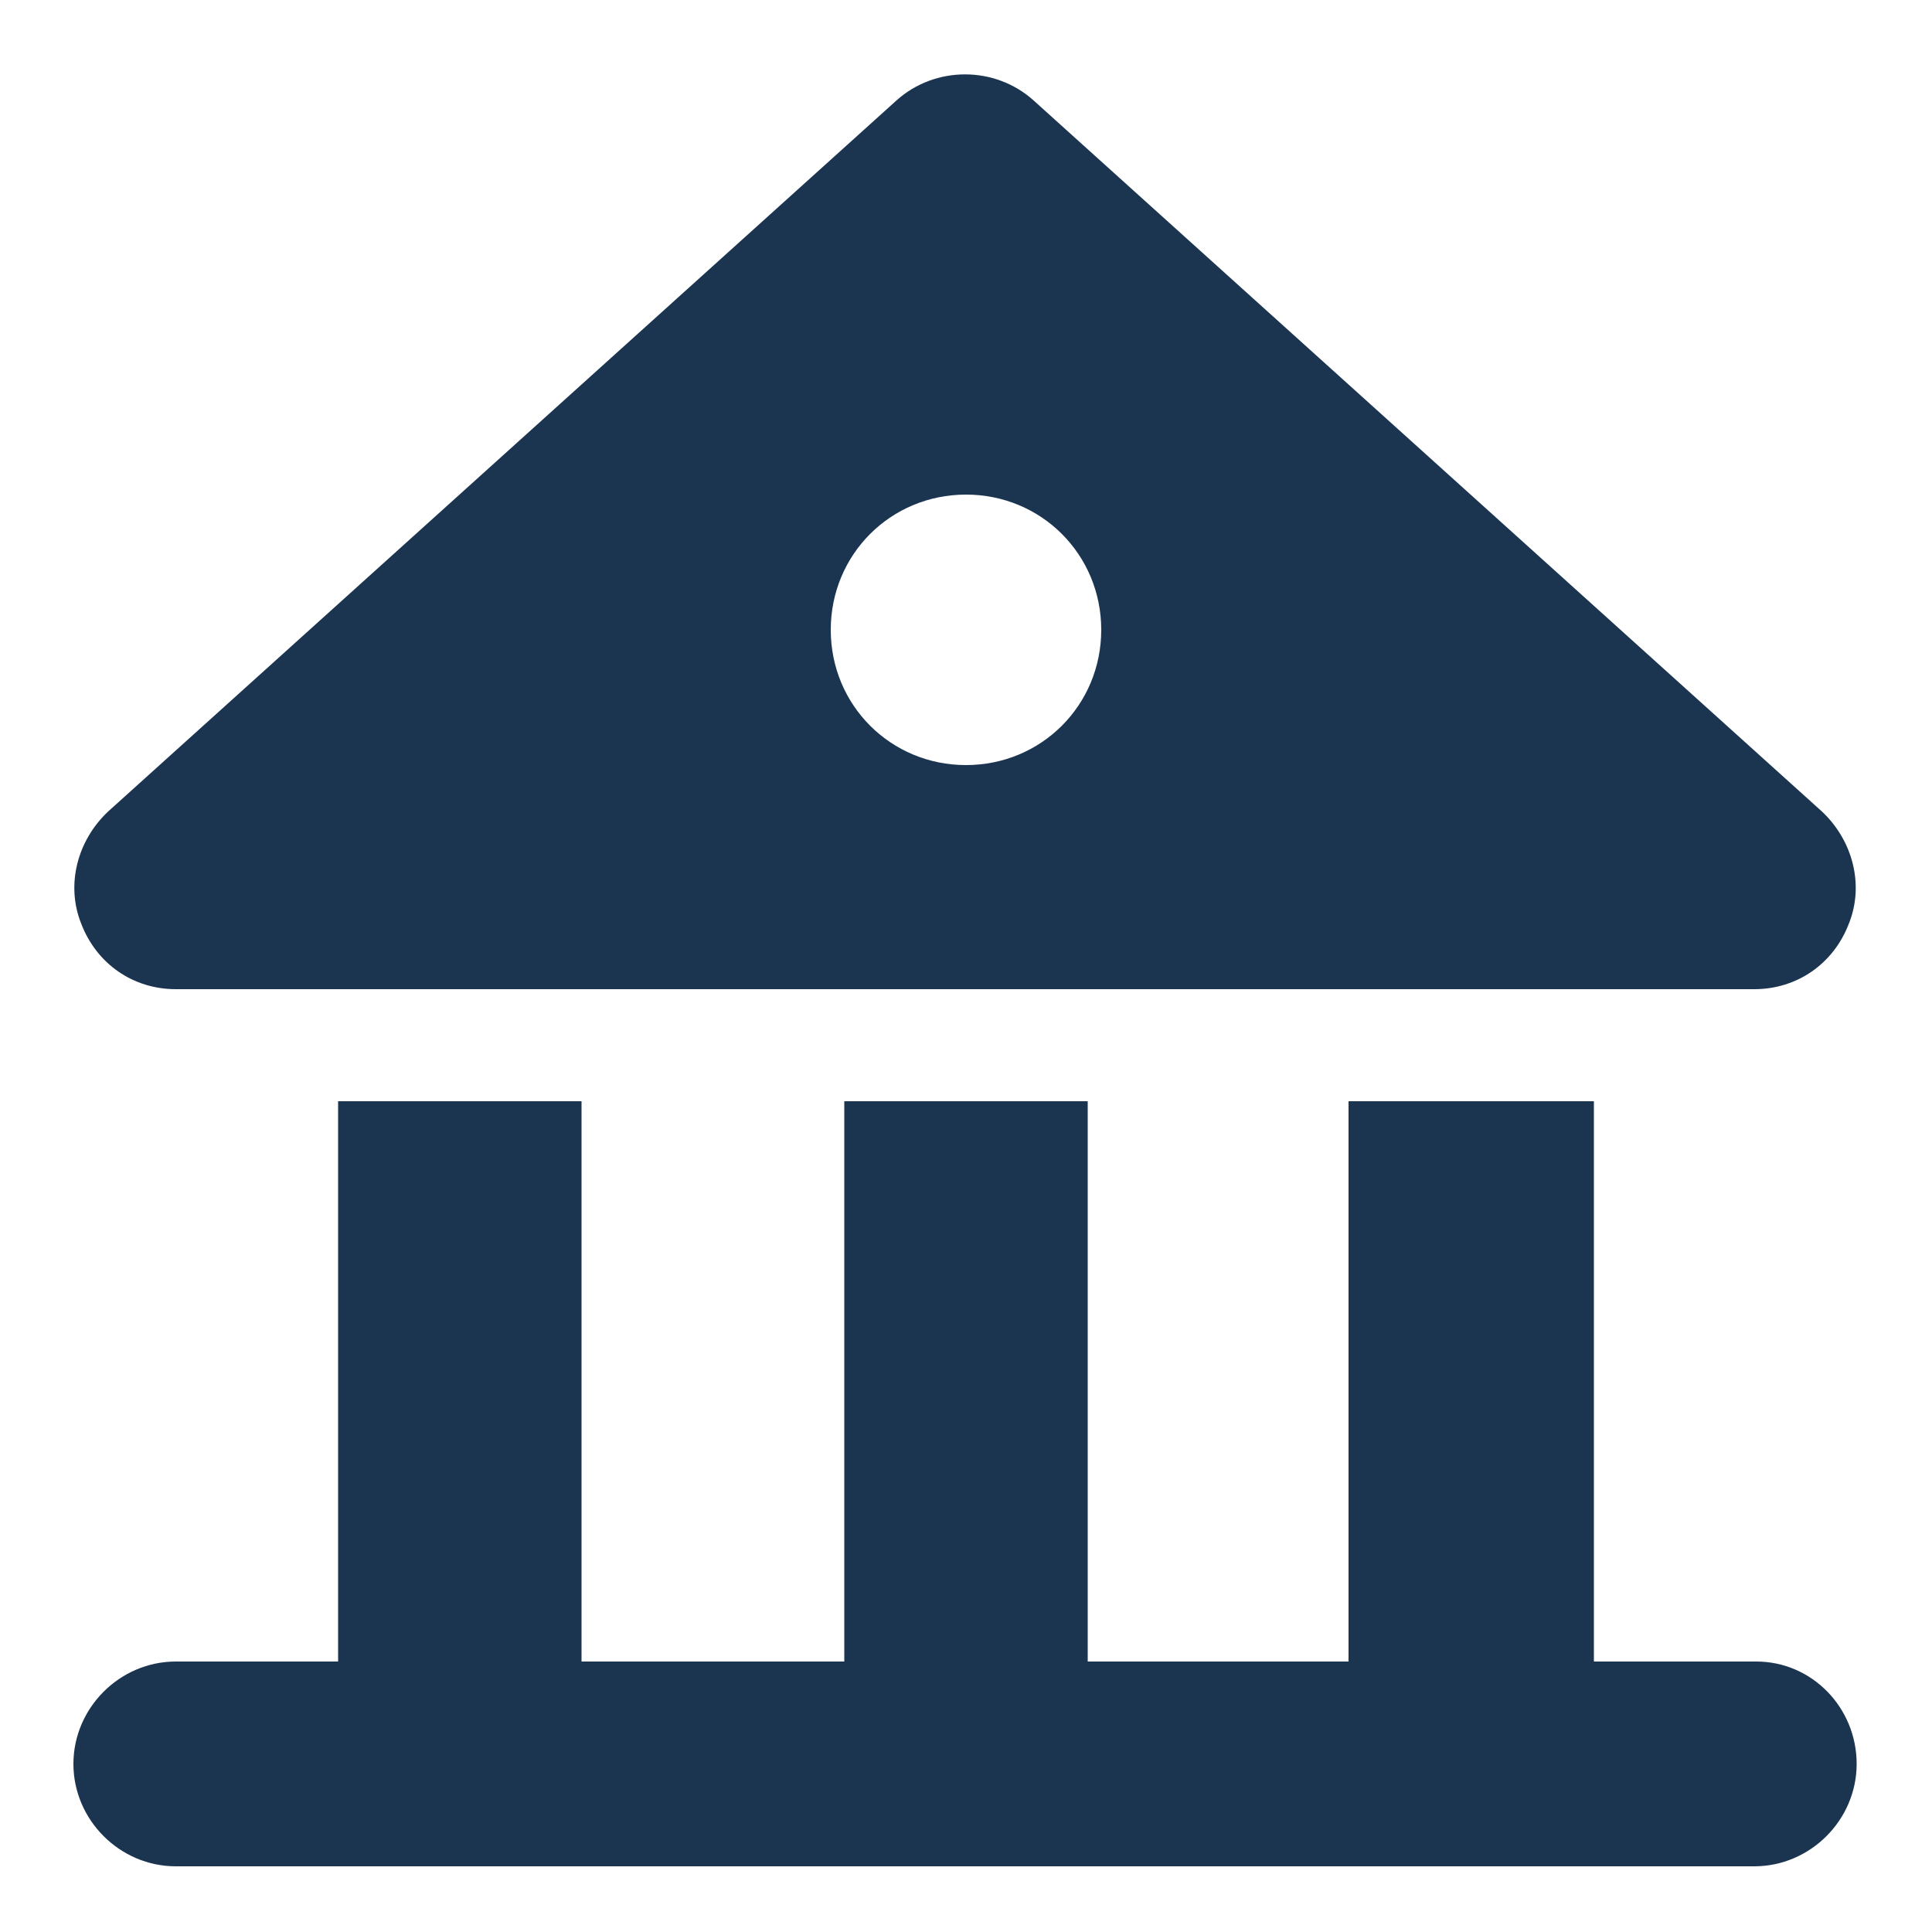
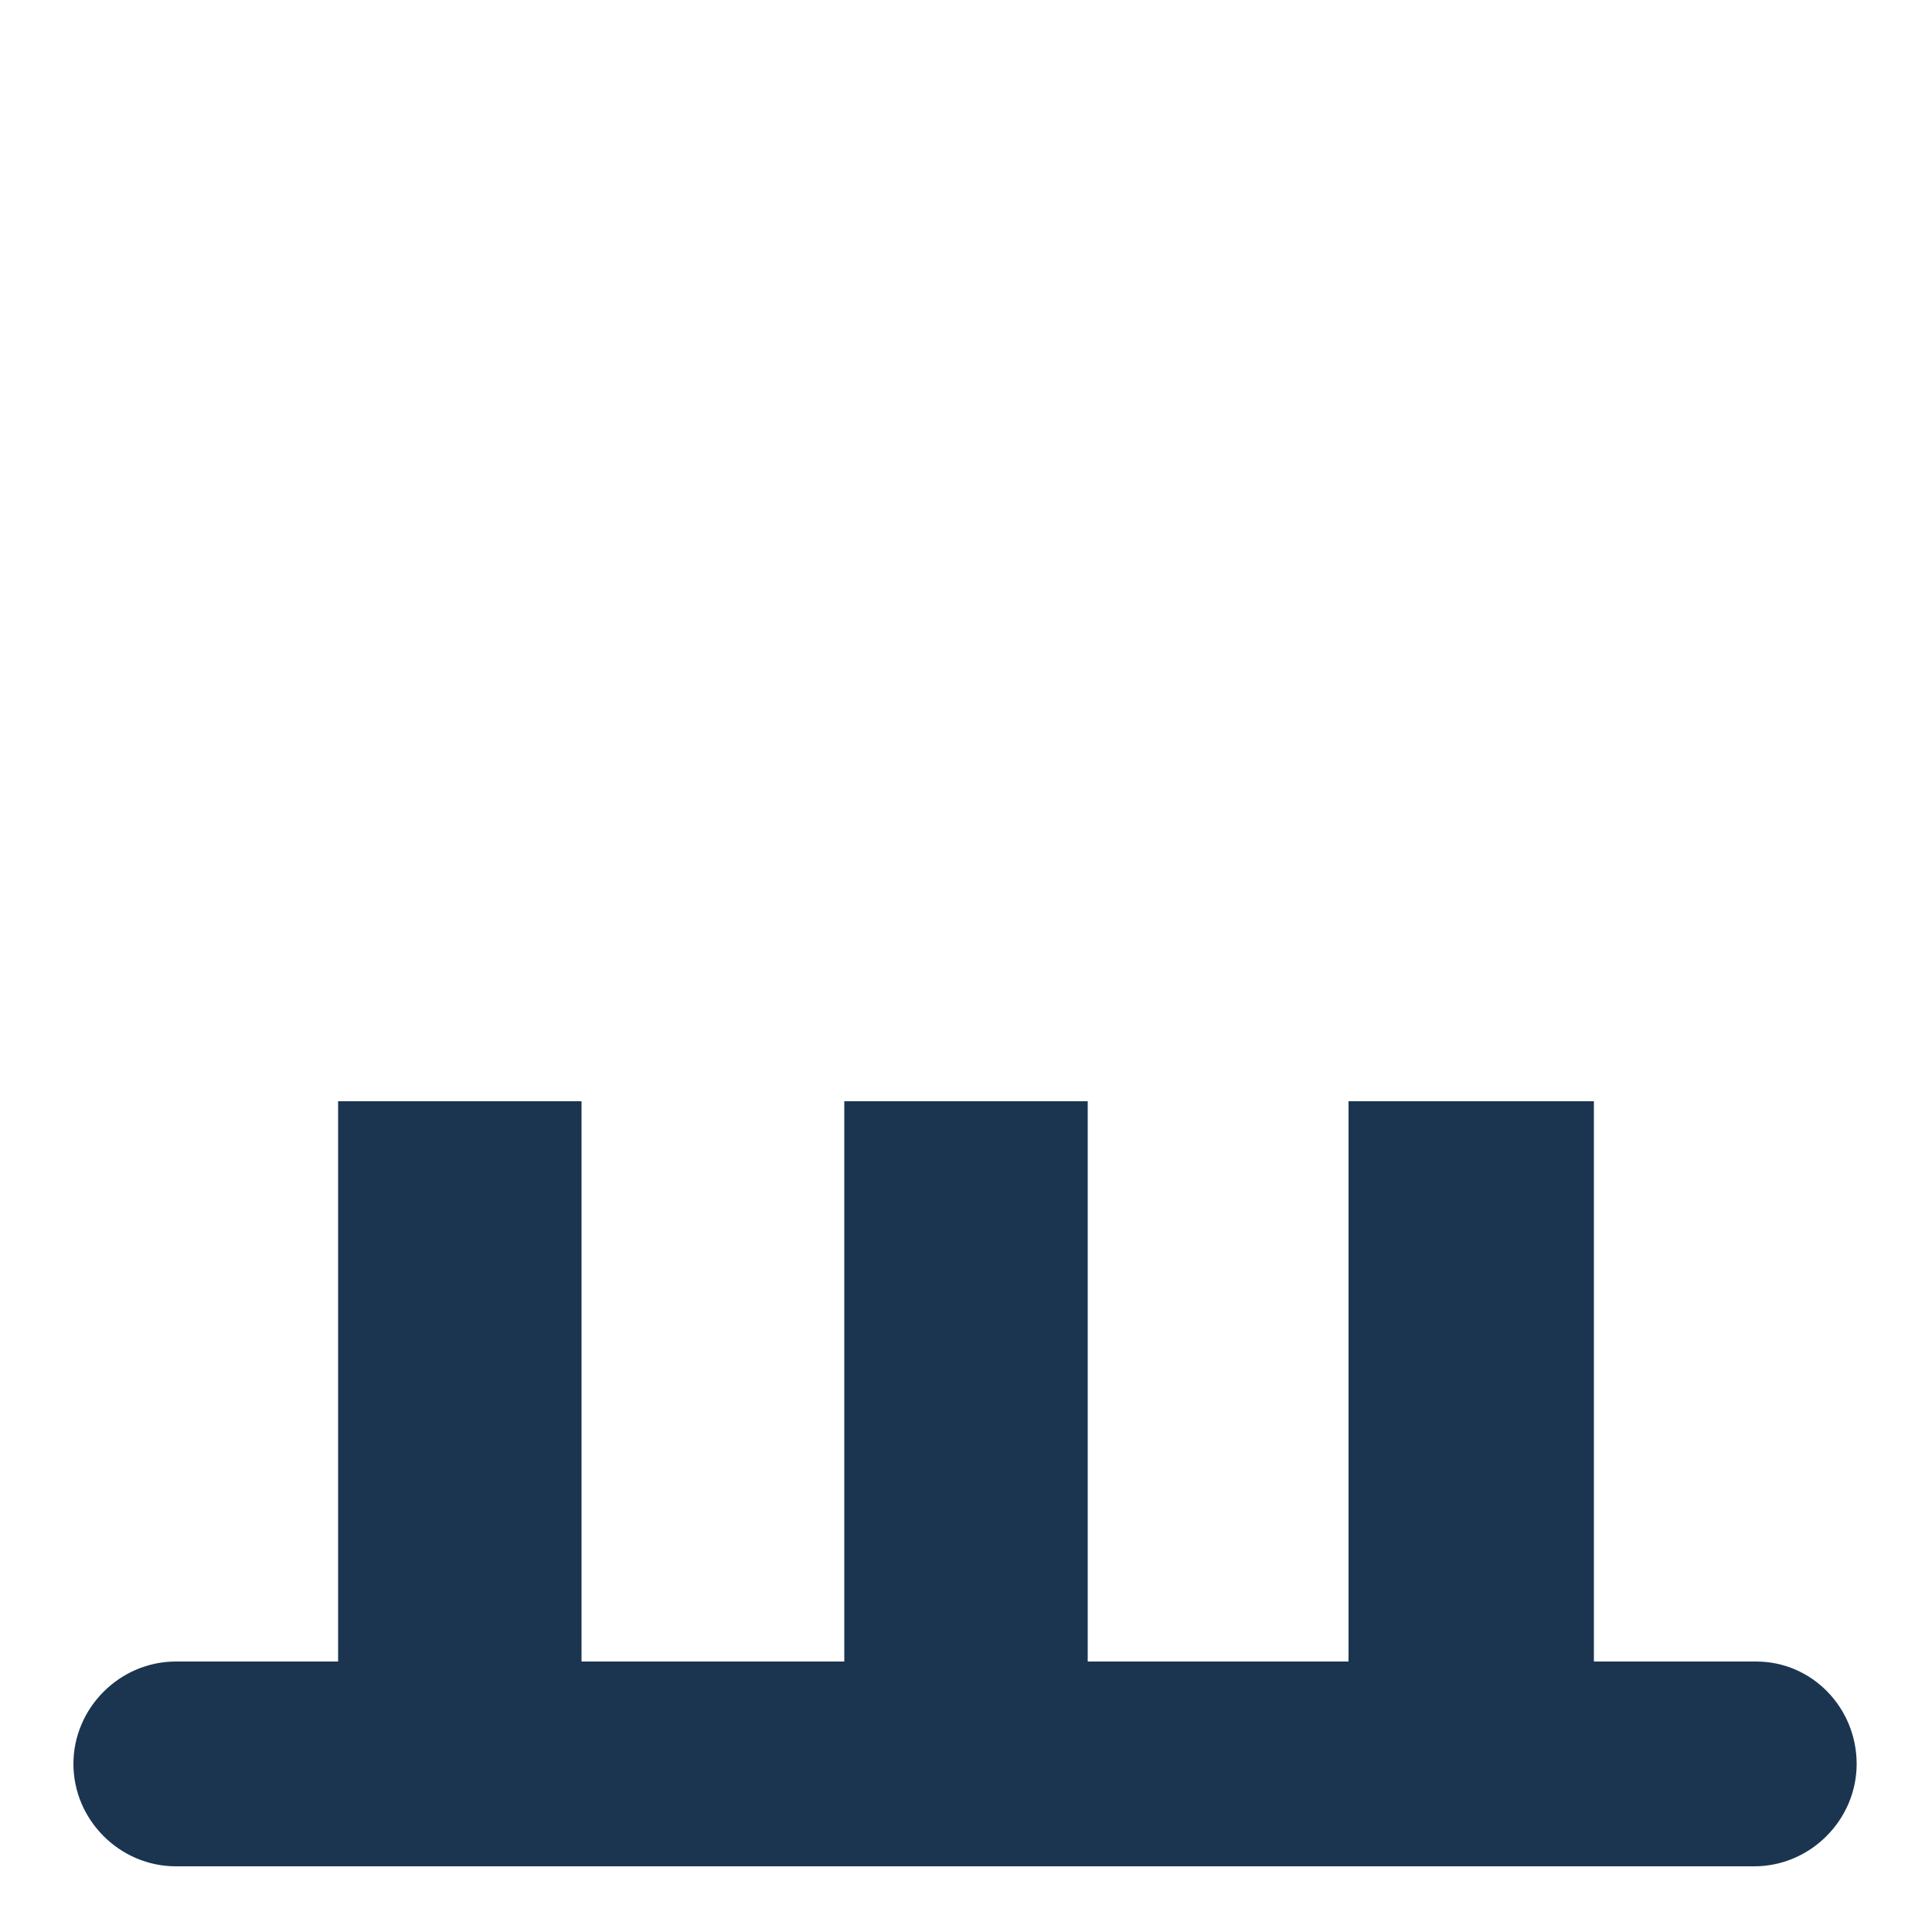
<svg xmlns="http://www.w3.org/2000/svg" version="1.1" id="Layer_1" x="0px" y="0px" viewBox="0 0 100 100" style="enable-background:new 0 0 100 100;" xml:space="preserve">
  <style type="text/css">
	.st0{fill:#1B3551;}
</style>
  <g id="Layer_1_1_">
</g>
  <g id="icons">
    <g>
      <path class="st0" d="M90.9,86h-8.4V57H69.8v29H56.3V57H43.7v29H30.1V57H17.5v29H9.1c-2.9,0-5.3,2.4-5.3,5.3s2.4,5.3,5.3,5.3h81.7    c2.9,0,5.3-2.4,5.3-5.3S93.8,86,90.9,86z" />
-       <path class="st0" d="M9.1,51.2h81.7c2.2,0,4.1-1.3,4.9-3.4c0.8-2,0.2-4.3-1.4-5.8L53.5,5.2c-2-1.8-5.1-1.8-7.1,0L5.6,42    c-1.6,1.5-2.2,3.8-1.4,5.8C5,49.9,6.9,51.2,9.1,51.2z M50,25.6c3.9,0,7,3.1,7,7s-3.1,7-7,7s-7-3.1-7-7S46.1,25.6,50,25.6z" />
    </g>
  </g>
</svg>